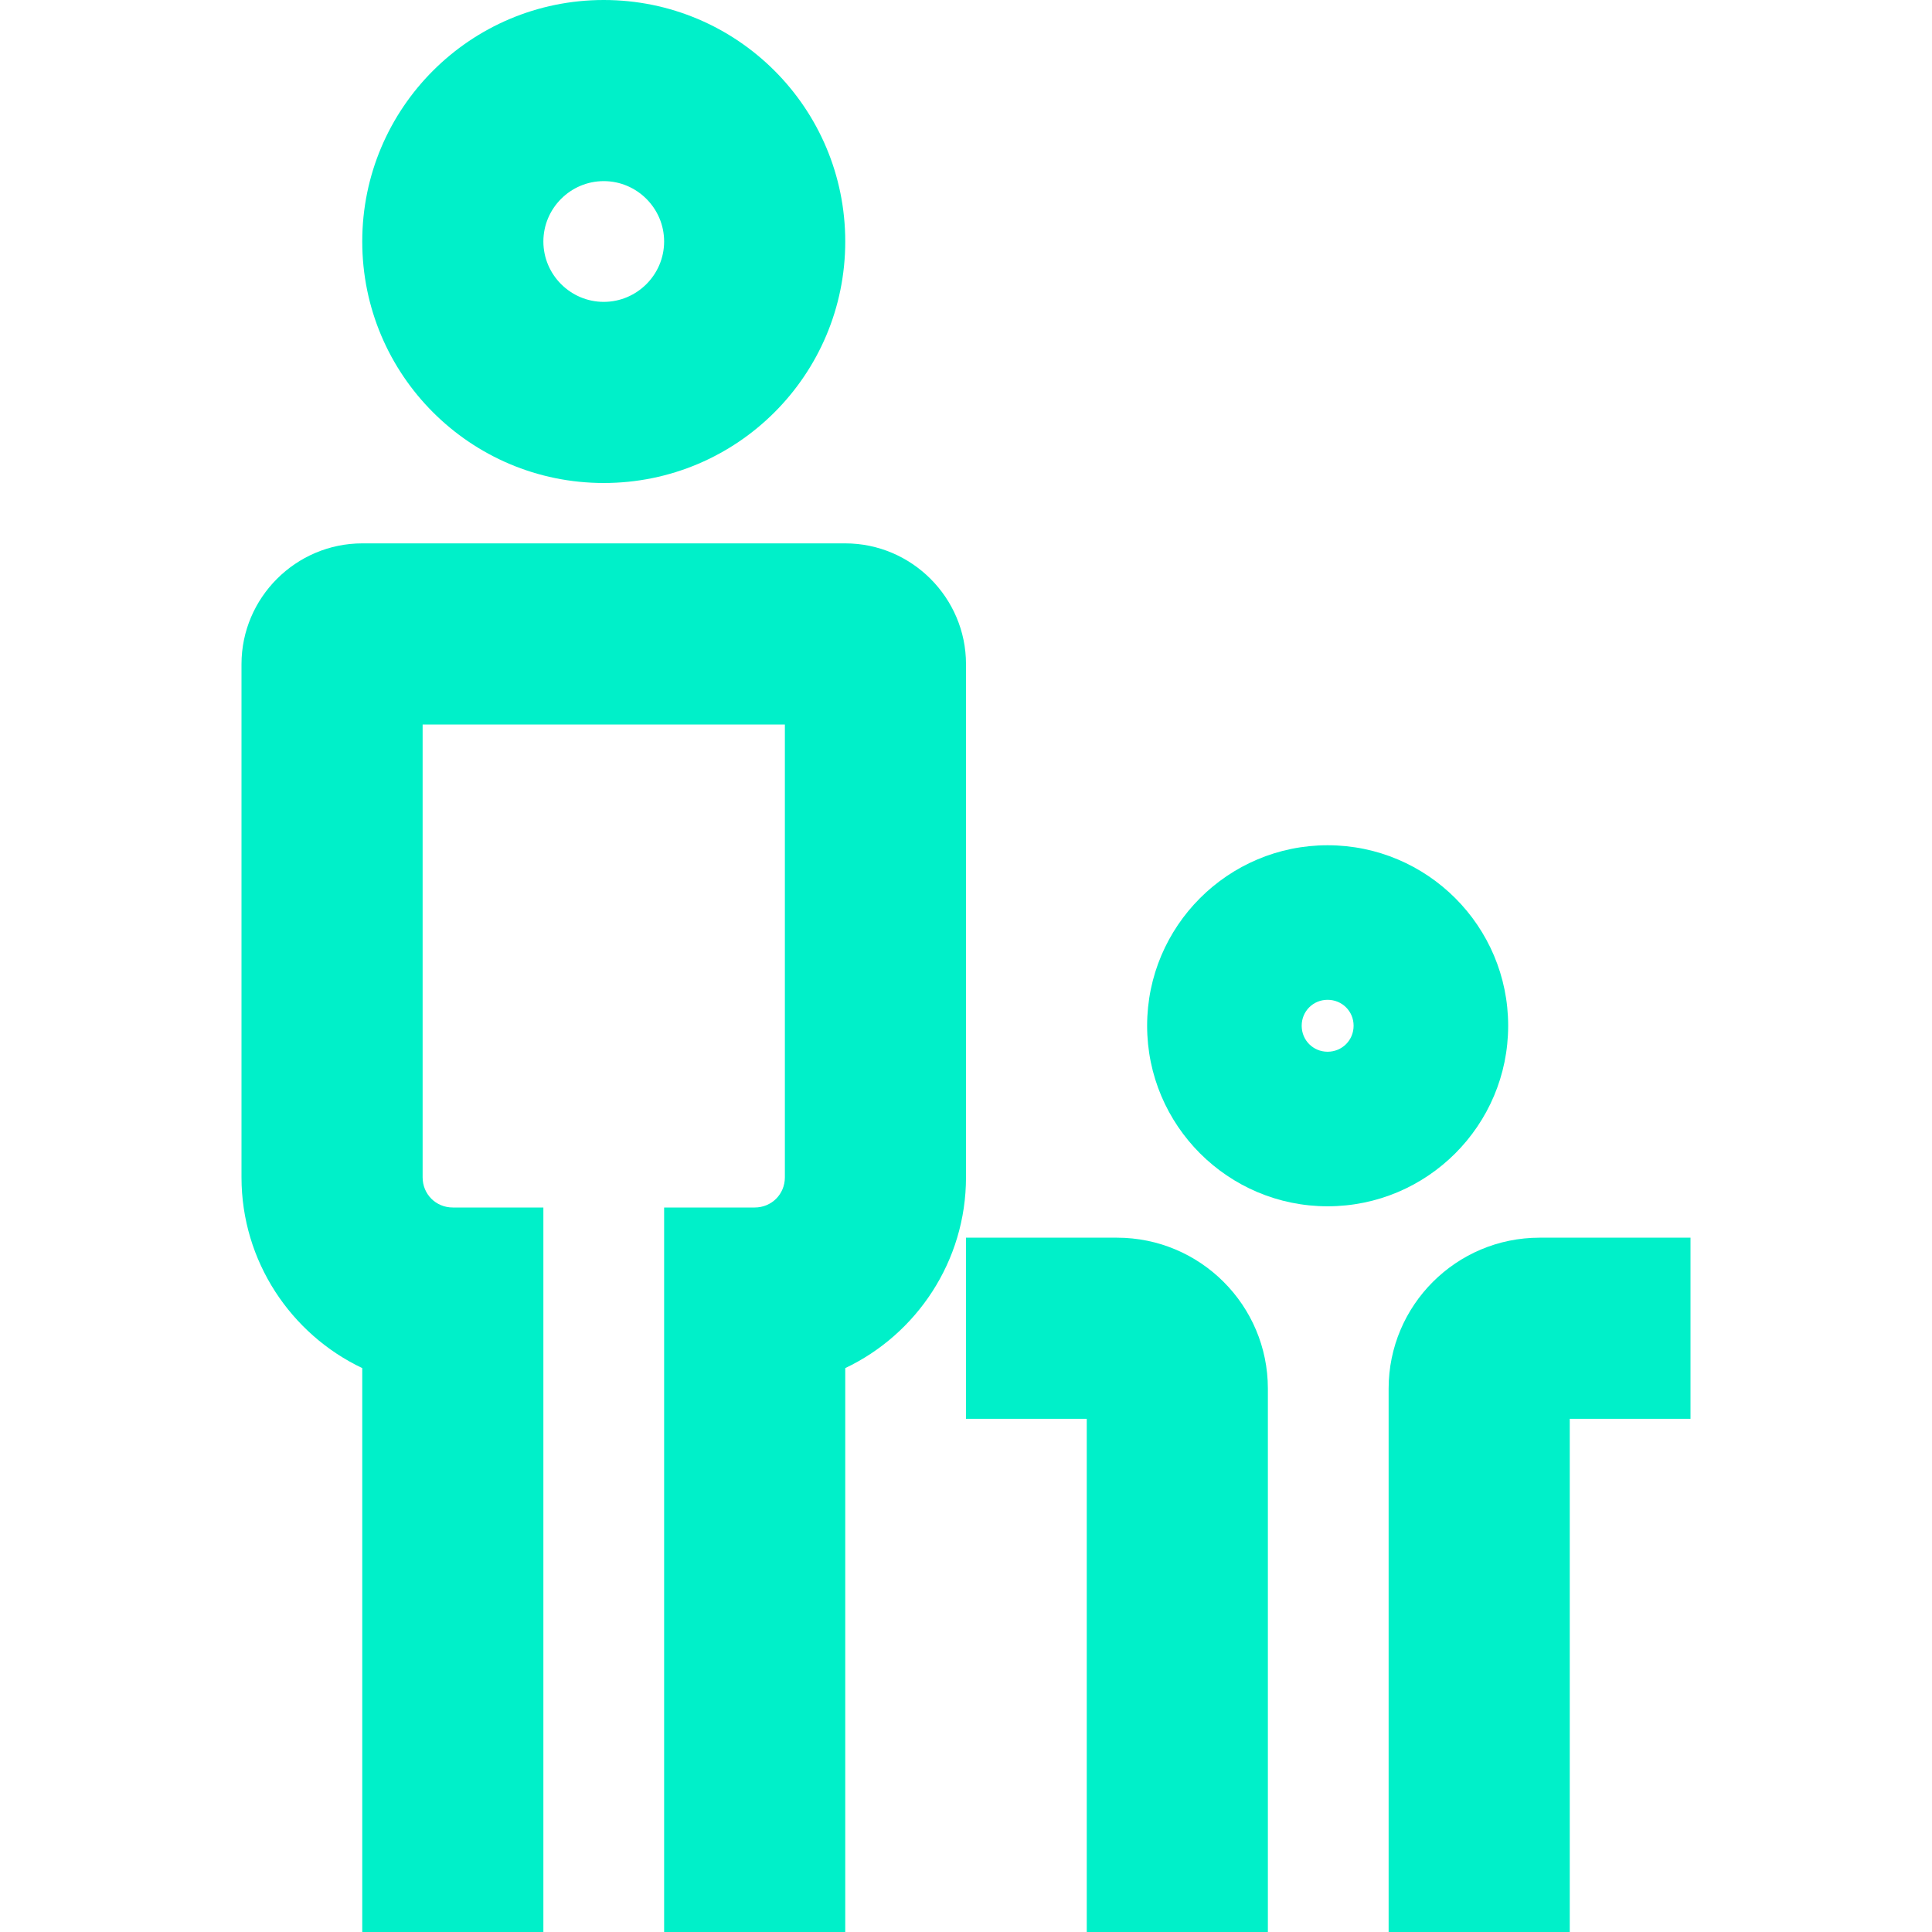
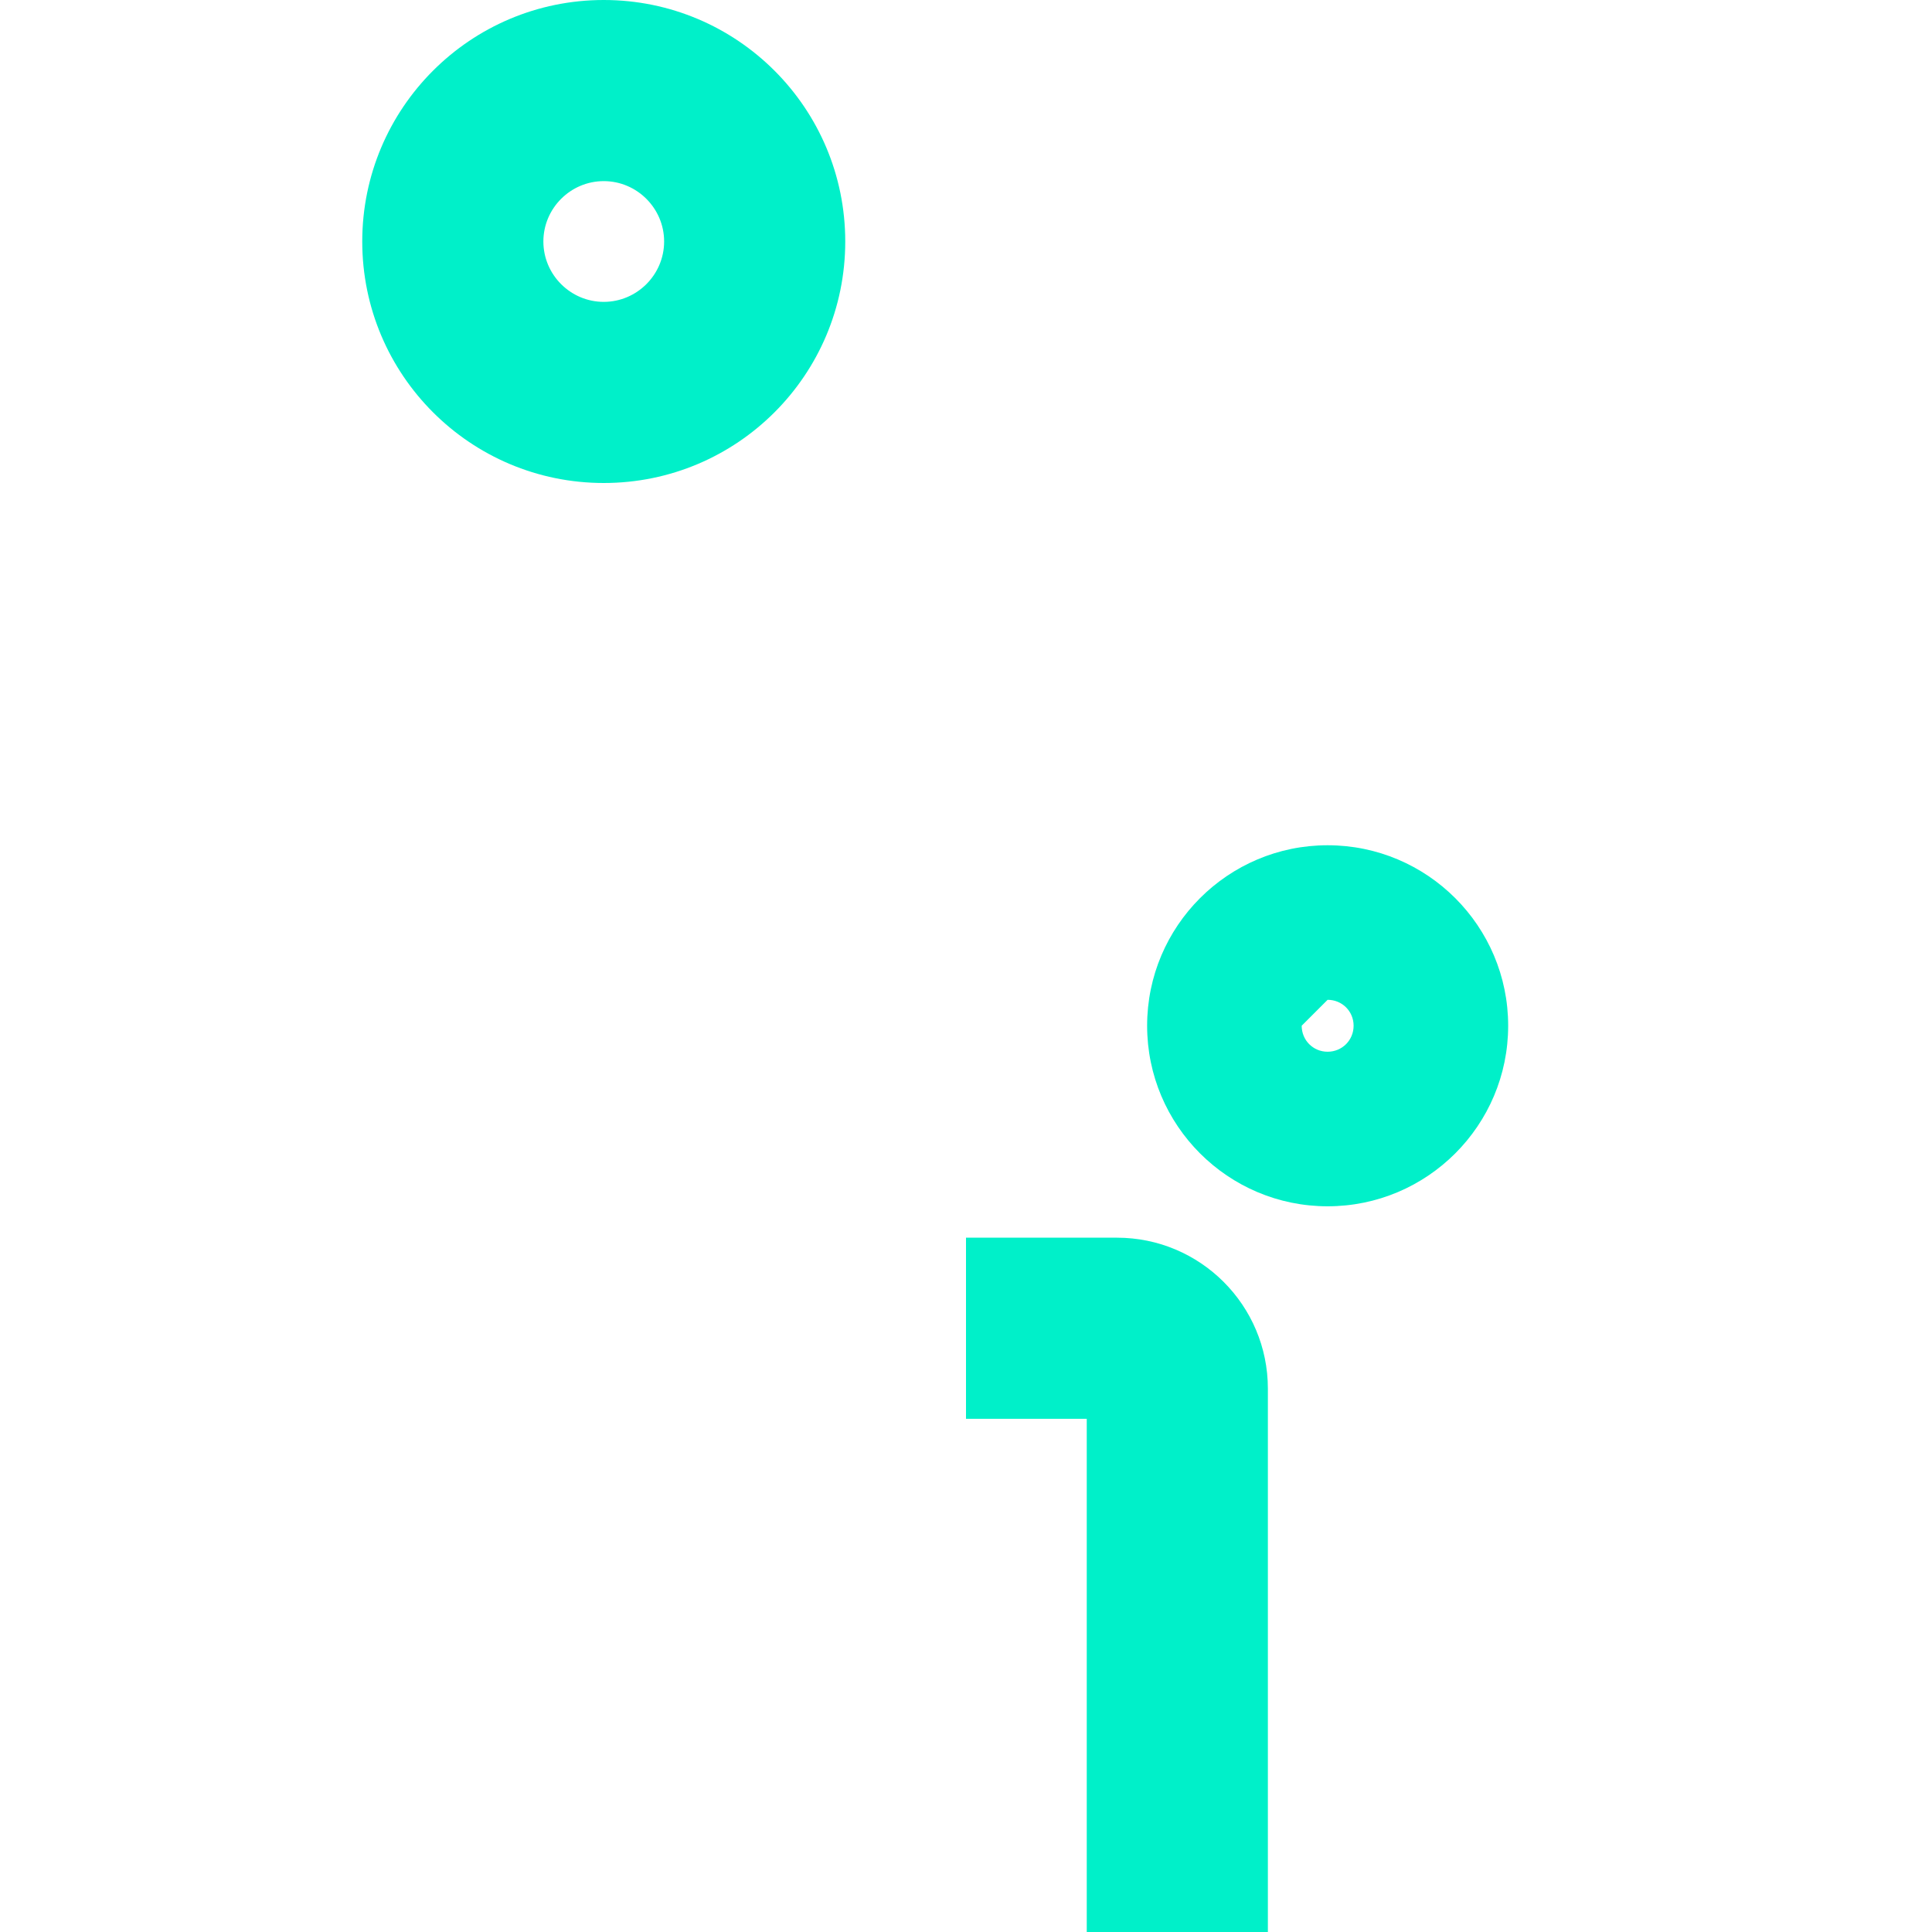
<svg xmlns="http://www.w3.org/2000/svg" width="24" height="24" viewBox="0 0 24 24" fill="none">
  <path d="M7.5 2.25C7.912 2.25 8.25 2.587 8.25 3C8.25 3.413 7.912 3.75 7.5 3.75C7.088 3.75 6.75 3.413 6.75 3C6.75 2.587 7.088 2.25 7.5 2.25ZM7.5 0C5.843 0 4.5 1.343 4.5 3C4.5 4.657 5.843 6 7.5 6C9.158 6 10.5 4.657 10.5 3C10.5 1.343 9.158 0 7.5 0Z" fill="#00F0C9" />
-   <path d="M10.5 24H8.25V15H9.375C9.585 15 9.75 14.835 9.75 14.625V9H5.25V14.625C5.25 14.835 5.415 15 5.625 15H6.75V24H4.5V16.995C3.615 16.575 3 15.668 3 14.625V8.25C3 7.425 3.675 6.75 4.5 6.75H10.5C11.325 6.75 12 7.425 12 8.25V14.625C12 15.668 11.385 16.575 10.5 16.995V24Z" fill="#00F0C9" />
-   <path d="M19.5 24H17.25V17.25C17.25 16.215 18.09 15.375 19.125 15.375H21V17.625H19.5V24Z" fill="#00F0C9" />
  <path d="M15.75 24H13.5V17.625H12V15.375H13.875C14.91 15.375 15.75 16.215 15.75 17.25V24Z" fill="#00F0C9" />
-   <path d="M16.492 12.42C16.672 12.42 16.815 12.562 16.815 12.742C16.815 12.922 16.672 13.065 16.492 13.065C16.312 13.065 16.17 12.922 16.17 12.742C16.17 12.562 16.312 12.42 16.492 12.42ZM16.492 10.5C15.255 10.5 14.25 11.505 14.25 12.742C14.25 13.98 15.255 14.985 16.492 14.985C17.73 14.985 18.735 13.98 18.735 12.742C18.735 11.505 17.73 10.5 16.492 10.5Z" fill="#00F0C9" />
+   <path d="M16.492 12.42C16.672 12.42 16.815 12.562 16.815 12.742C16.815 12.922 16.672 13.065 16.492 13.065C16.312 13.065 16.17 12.922 16.17 12.742ZM16.492 10.5C15.255 10.5 14.25 11.505 14.25 12.742C14.25 13.98 15.255 14.985 16.492 14.985C17.73 14.985 18.735 13.98 18.735 12.742C18.735 11.505 17.73 10.5 16.492 10.5Z" fill="#00F0C9" />
</svg>